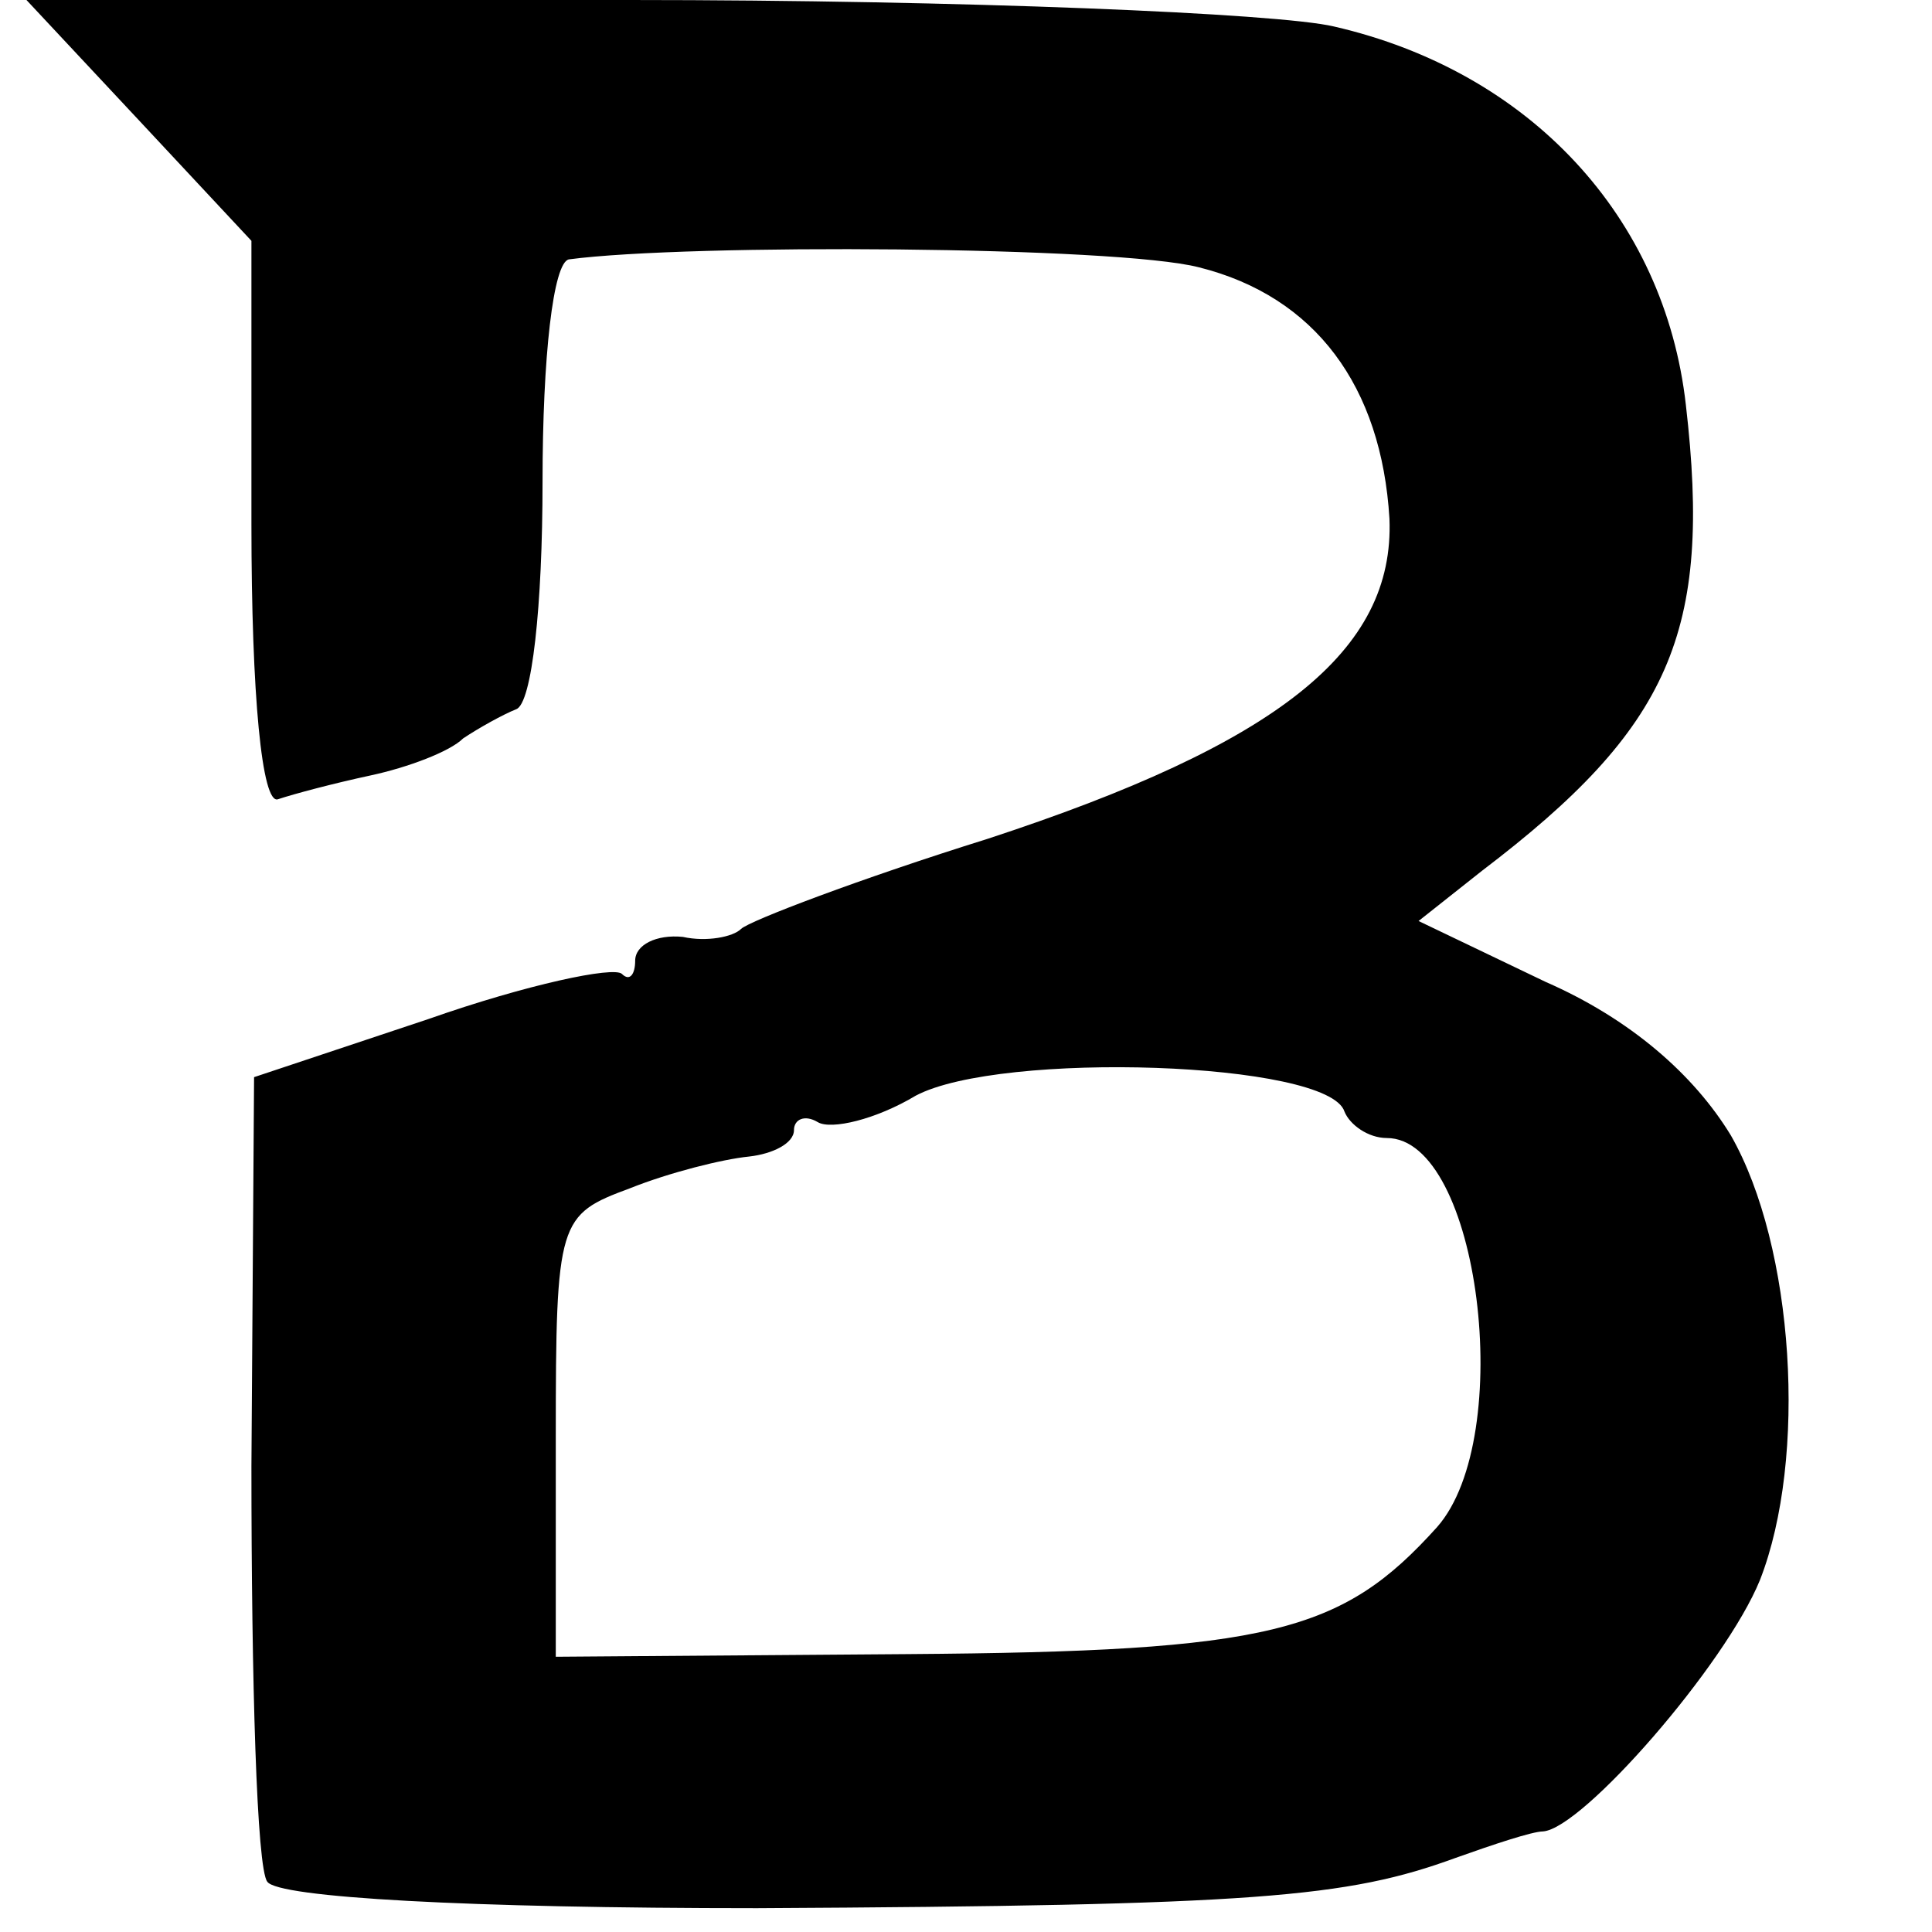
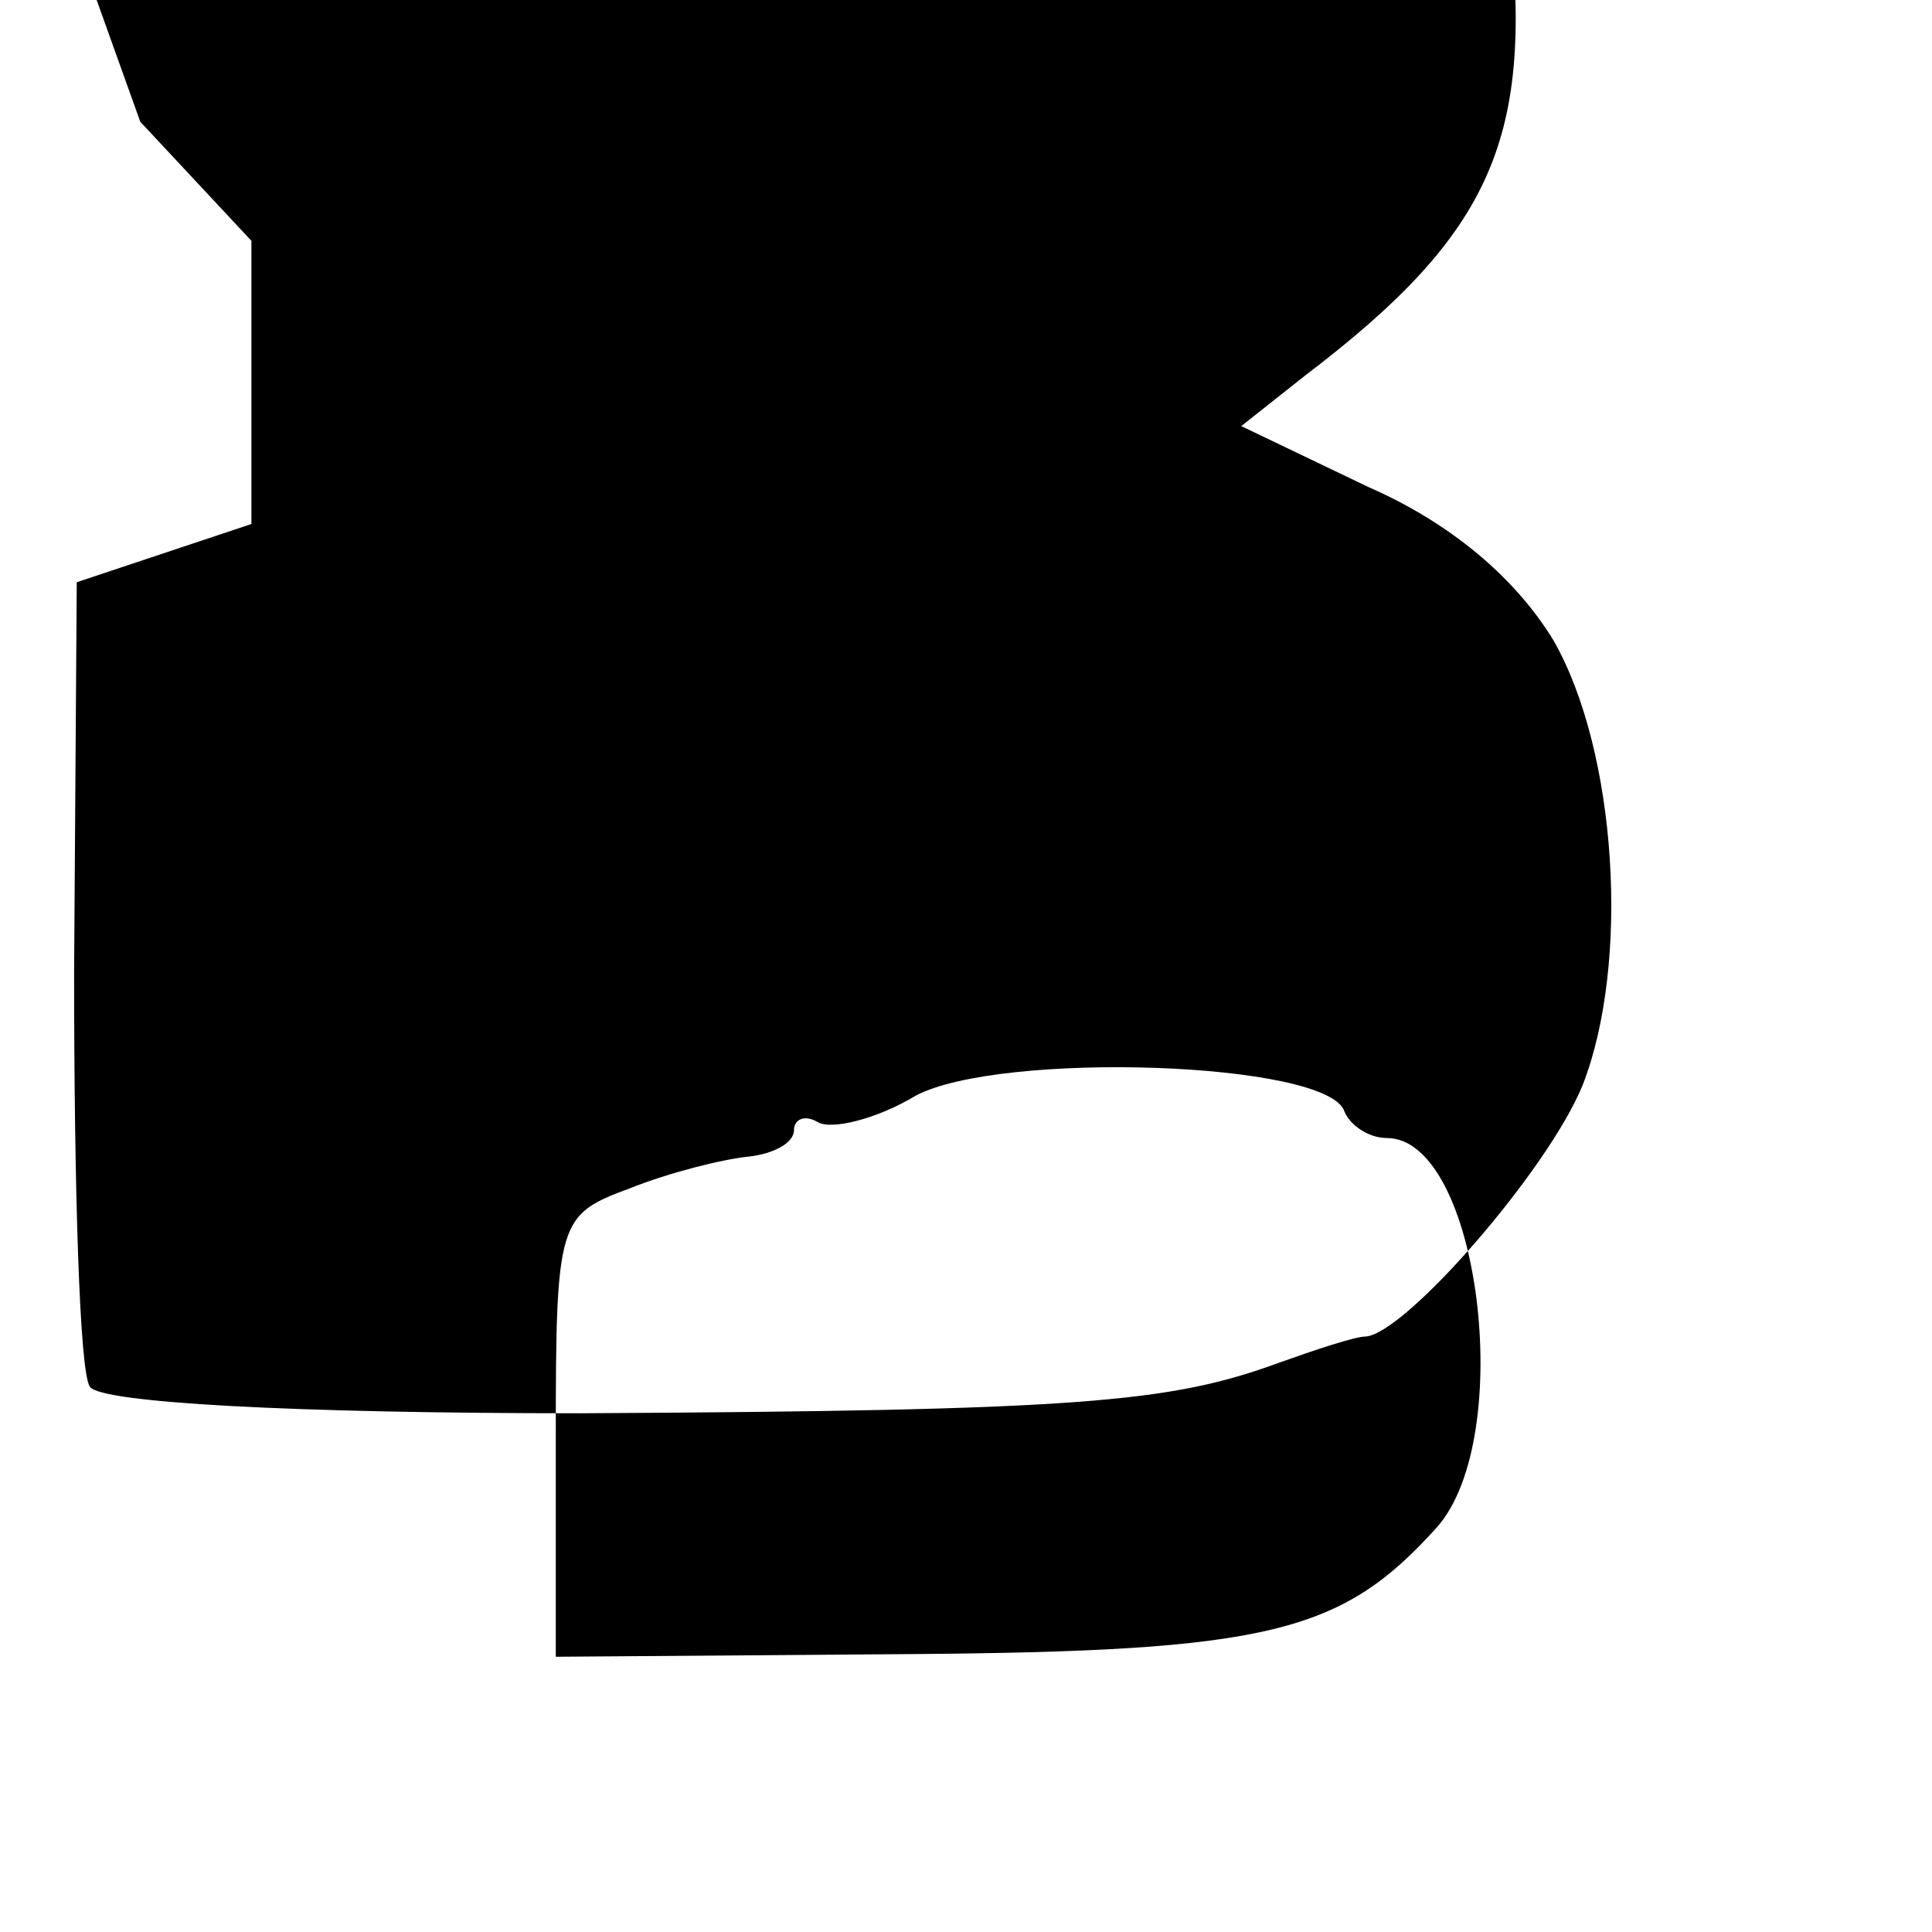
<svg xmlns="http://www.w3.org/2000/svg" version="1.0" width="73pt" height="73pt" viewBox="0 0 73 73" preserveAspectRatio="xMidYMid meet">
  <g transform="translate(0,73) scale(0.1,-0.1)" fill="#000000" stroke="none">
-     <path d="M53 684 l42 -45 0 -107 c0 -65 4 -106 10 -104 6 2 21 6 35 9 14 3 30 9 35 14 6 4 15 9 20 11 6 2 10 39 10 86 0 47 4 83 10 84 45 6 207 5 238 -3 44 -11 69 -45 72 -95 2 -50 -42 -85 -152 -121 -48 -15 -90 -31 -93 -34 -3 -3 -13 -5 -22 -3 -10 1 -18 -3 -18 -9 0 -5 -2 -8 -5 -5 -3 3 -36 -4 -73 -17 l-66 -22 -1 -147 c0 -81 2 -152 6 -157 4 -6 76 -10 185 -10 189 1 223 4 264 19 14 5 29 10 33 10 15 1 69 63 82 95 18 46 13 126 -11 168 -14 23 -38 44 -70 58 l-48 23 24 19 c71 54 87 90 77 176 -8 71 -59 126 -133 143 -21 5 -141 10 -266 10 l-228 0 43 -46z m455 -374 c2 -5 9 -10 16 -10 35 0 49 -113 19 -147 -36 -40 -63 -47 -200 -48 l-133 -1 0 83 c0 82 1 84 28 94 15 6 35 11 45 12 9 1 17 5 17 10 0 4 4 6 9 3 5 -3 22 1 37 10 32 17 156 13 162 -6z" />
+     <path d="M53 684 l42 -45 0 -107 l-66 -22 -1 -147 c0 -81 2 -152 6 -157 4 -6 76 -10 185 -10 189 1 223 4 264 19 14 5 29 10 33 10 15 1 69 63 82 95 18 46 13 126 -11 168 -14 23 -38 44 -70 58 l-48 23 24 19 c71 54 87 90 77 176 -8 71 -59 126 -133 143 -21 5 -141 10 -266 10 l-228 0 43 -46z m455 -374 c2 -5 9 -10 16 -10 35 0 49 -113 19 -147 -36 -40 -63 -47 -200 -48 l-133 -1 0 83 c0 82 1 84 28 94 15 6 35 11 45 12 9 1 17 5 17 10 0 4 4 6 9 3 5 -3 22 1 37 10 32 17 156 13 162 -6z" />
  </g>
</svg>